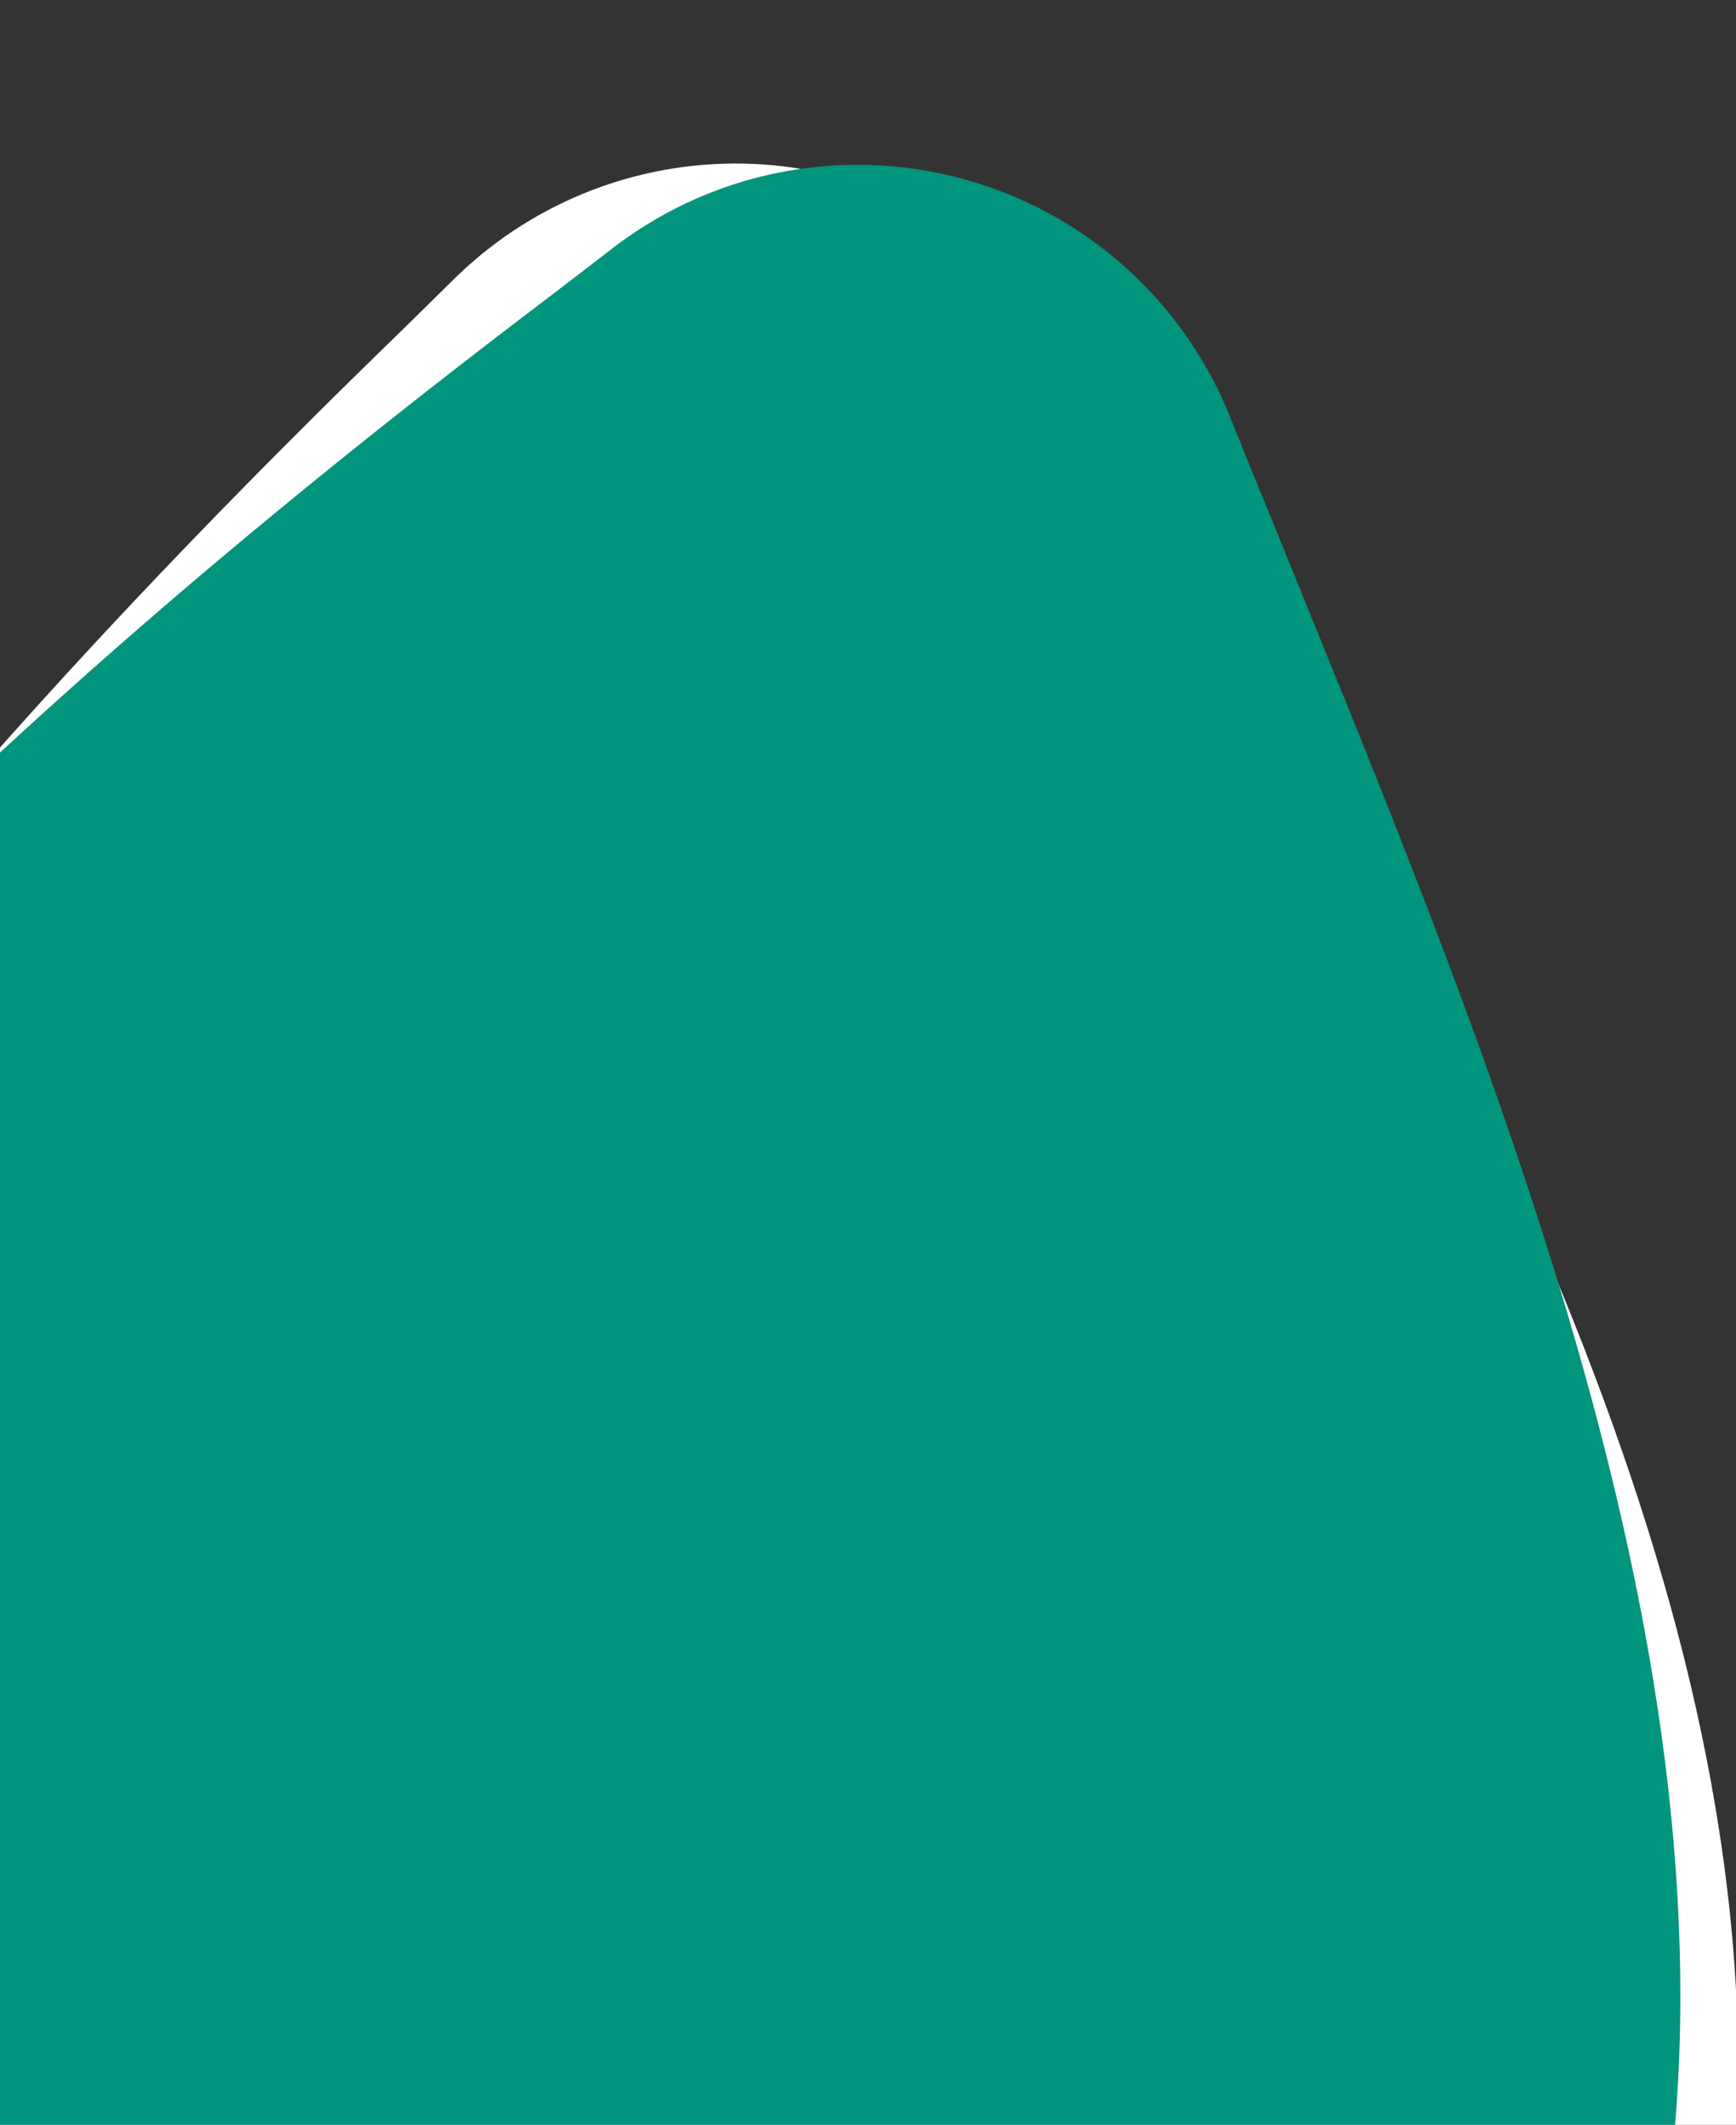
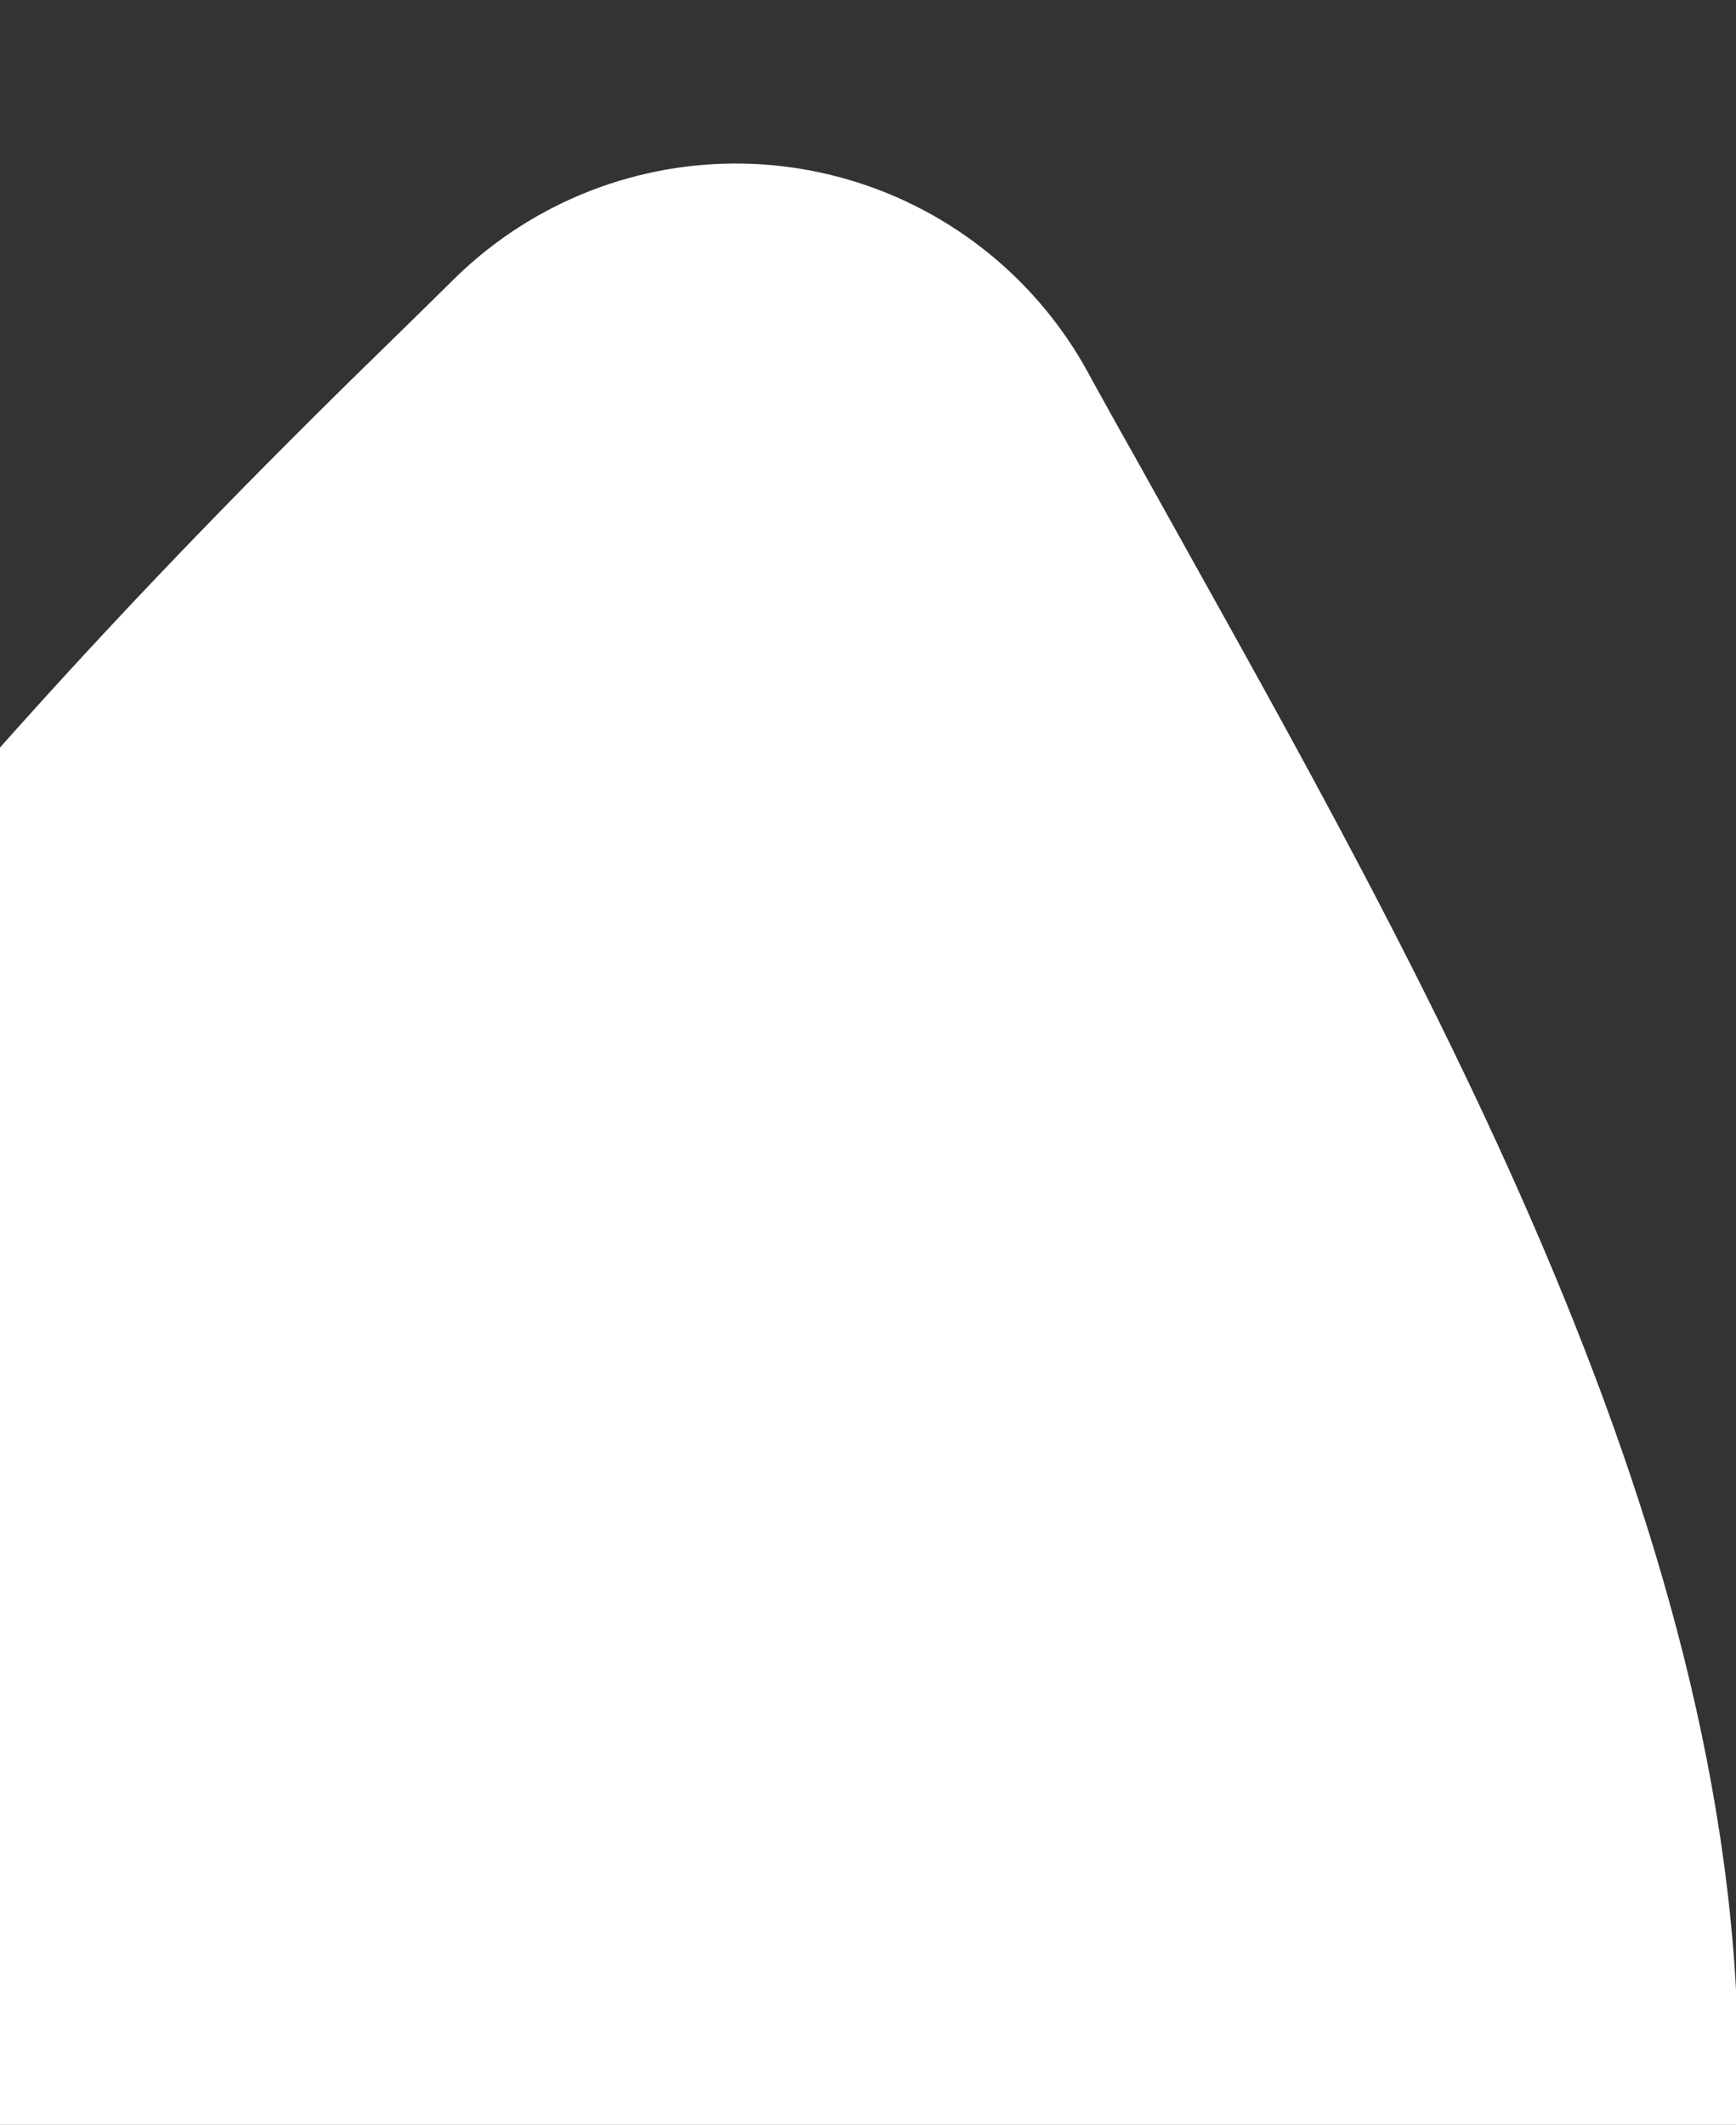
<svg xmlns="http://www.w3.org/2000/svg" width="460" height="563" fill="none">
  <rect width="100%" height="100%" fill="#333333" stroke="none" />
-   <path fill-rule="evenodd" clip-rule="evenodd" d="M278.609 84.009C282.612 89.096 286.139 94.54 289.146 100.272C293.599 108.369 297.626 115.572 301.43 122.3C370.552 246.719 458.101 395.252 460.523 541.86C462.088 641.322 414.871 738.119 336.89 799.33C285.12 839.969 222.169 863.821 156.467 867.692C90.765 871.563 25.449 855.269 -30.736 820.991C-86.921 786.713 -131.292 736.087 -157.907 675.893C-184.523 615.699 -192.113 548.81 -179.661 484.183C-165.722 411.68 -121.835 352.421 -78.573 294.28C-24.897 222.104 36.367 155.865 100.696 93.178C106.369 87.648 112.378 81.78 119.083 75.14C122.291 71.886 125.703 68.84 129.298 66.02C151.484 48.606 179.678 40.718 207.679 44.091C235.68 47.465 261.194 61.824 278.609 84.009Z" fill="white" />
-   <path fill-rule="evenodd" clip-rule="evenodd" d="M318.247 95.024C321.601 100.561 324.439 106.394 326.725 112.45C330.158 121.028 333.278 128.669 336.234 135.81C389.688 267.721 458.495 425.811 443.042 571.623C432.481 670.536 373.826 760.861 288.971 812.118C232.636 846.149 167.249 862.156 101.565 857.996C35.88 853.837 -26.965 829.708 -78.557 788.842C-130.148 747.976 -168.023 692.323 -187.109 629.335C-206.195 566.348 -205.581 499.032 -185.351 436.403C-162.685 366.138 -111.907 312.666 -61.886 260.226C0.181 195.126 69.057 136.841 140.542 82.456C146.847 77.658 153.525 72.566 160.989 66.792C164.569 63.953 168.327 61.345 172.239 58.984C196.38 44.401 225.326 40.006 252.707 46.765C280.089 53.524 303.664 70.883 318.247 95.024Z" fill="#00957C" />
+   <path fill-rule="evenodd" clip-rule="evenodd" d="M278.609 84.009C282.612 89.096 286.139 94.54 289.146 100.272C293.599 108.369 297.626 115.572 301.43 122.3C370.552 246.719 458.101 395.252 460.523 541.86C462.088 641.322 414.871 738.119 336.89 799.33C285.12 839.969 222.169 863.821 156.467 867.692C90.765 871.563 25.449 855.269 -30.736 820.991C-86.921 786.713 -131.292 736.087 -157.907 675.893C-184.523 615.699 -192.113 548.81 -179.661 484.183C-165.722 411.68 -121.835 352.421 -78.573 294.28C-24.897 222.104 36.367 155.865 100.696 93.178C106.369 87.648 112.378 81.78 119.083 75.14C122.291 71.886 125.703 68.84 129.298 66.02C151.484 48.606 179.678 40.718 207.679 44.091C235.68 47.465 261.194 61.824 278.609 84.009" fill="white" />
</svg>